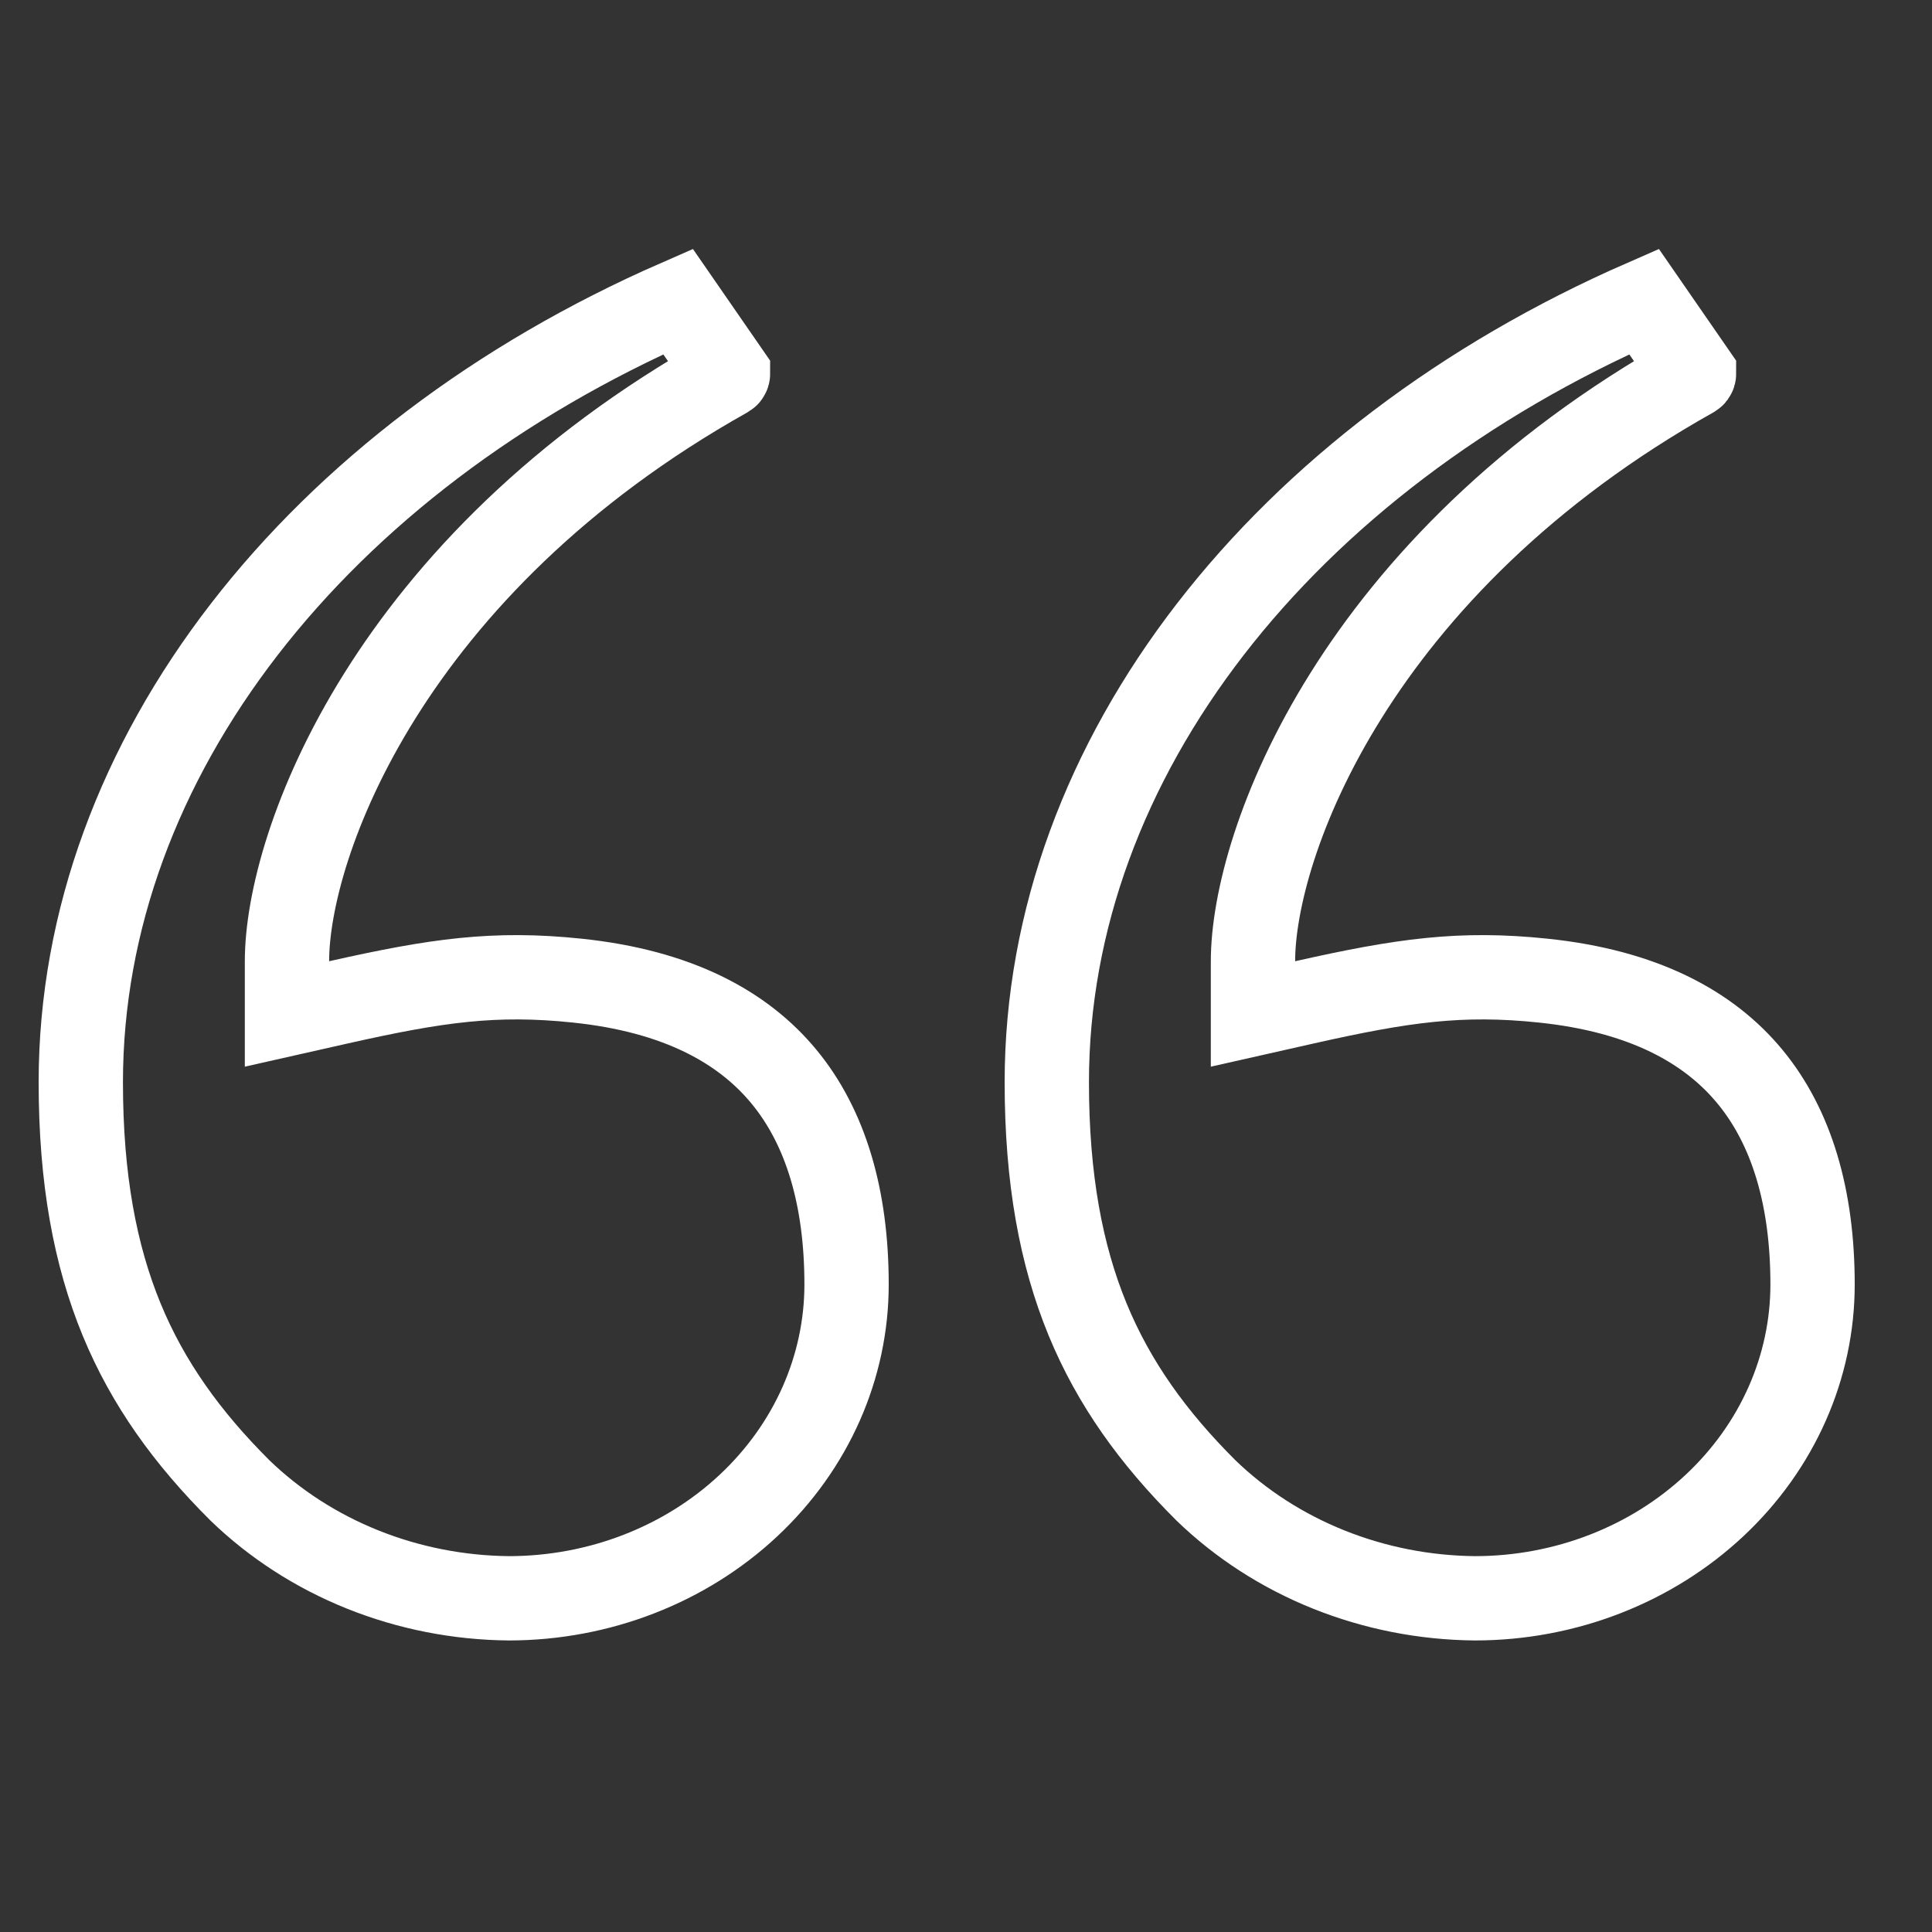
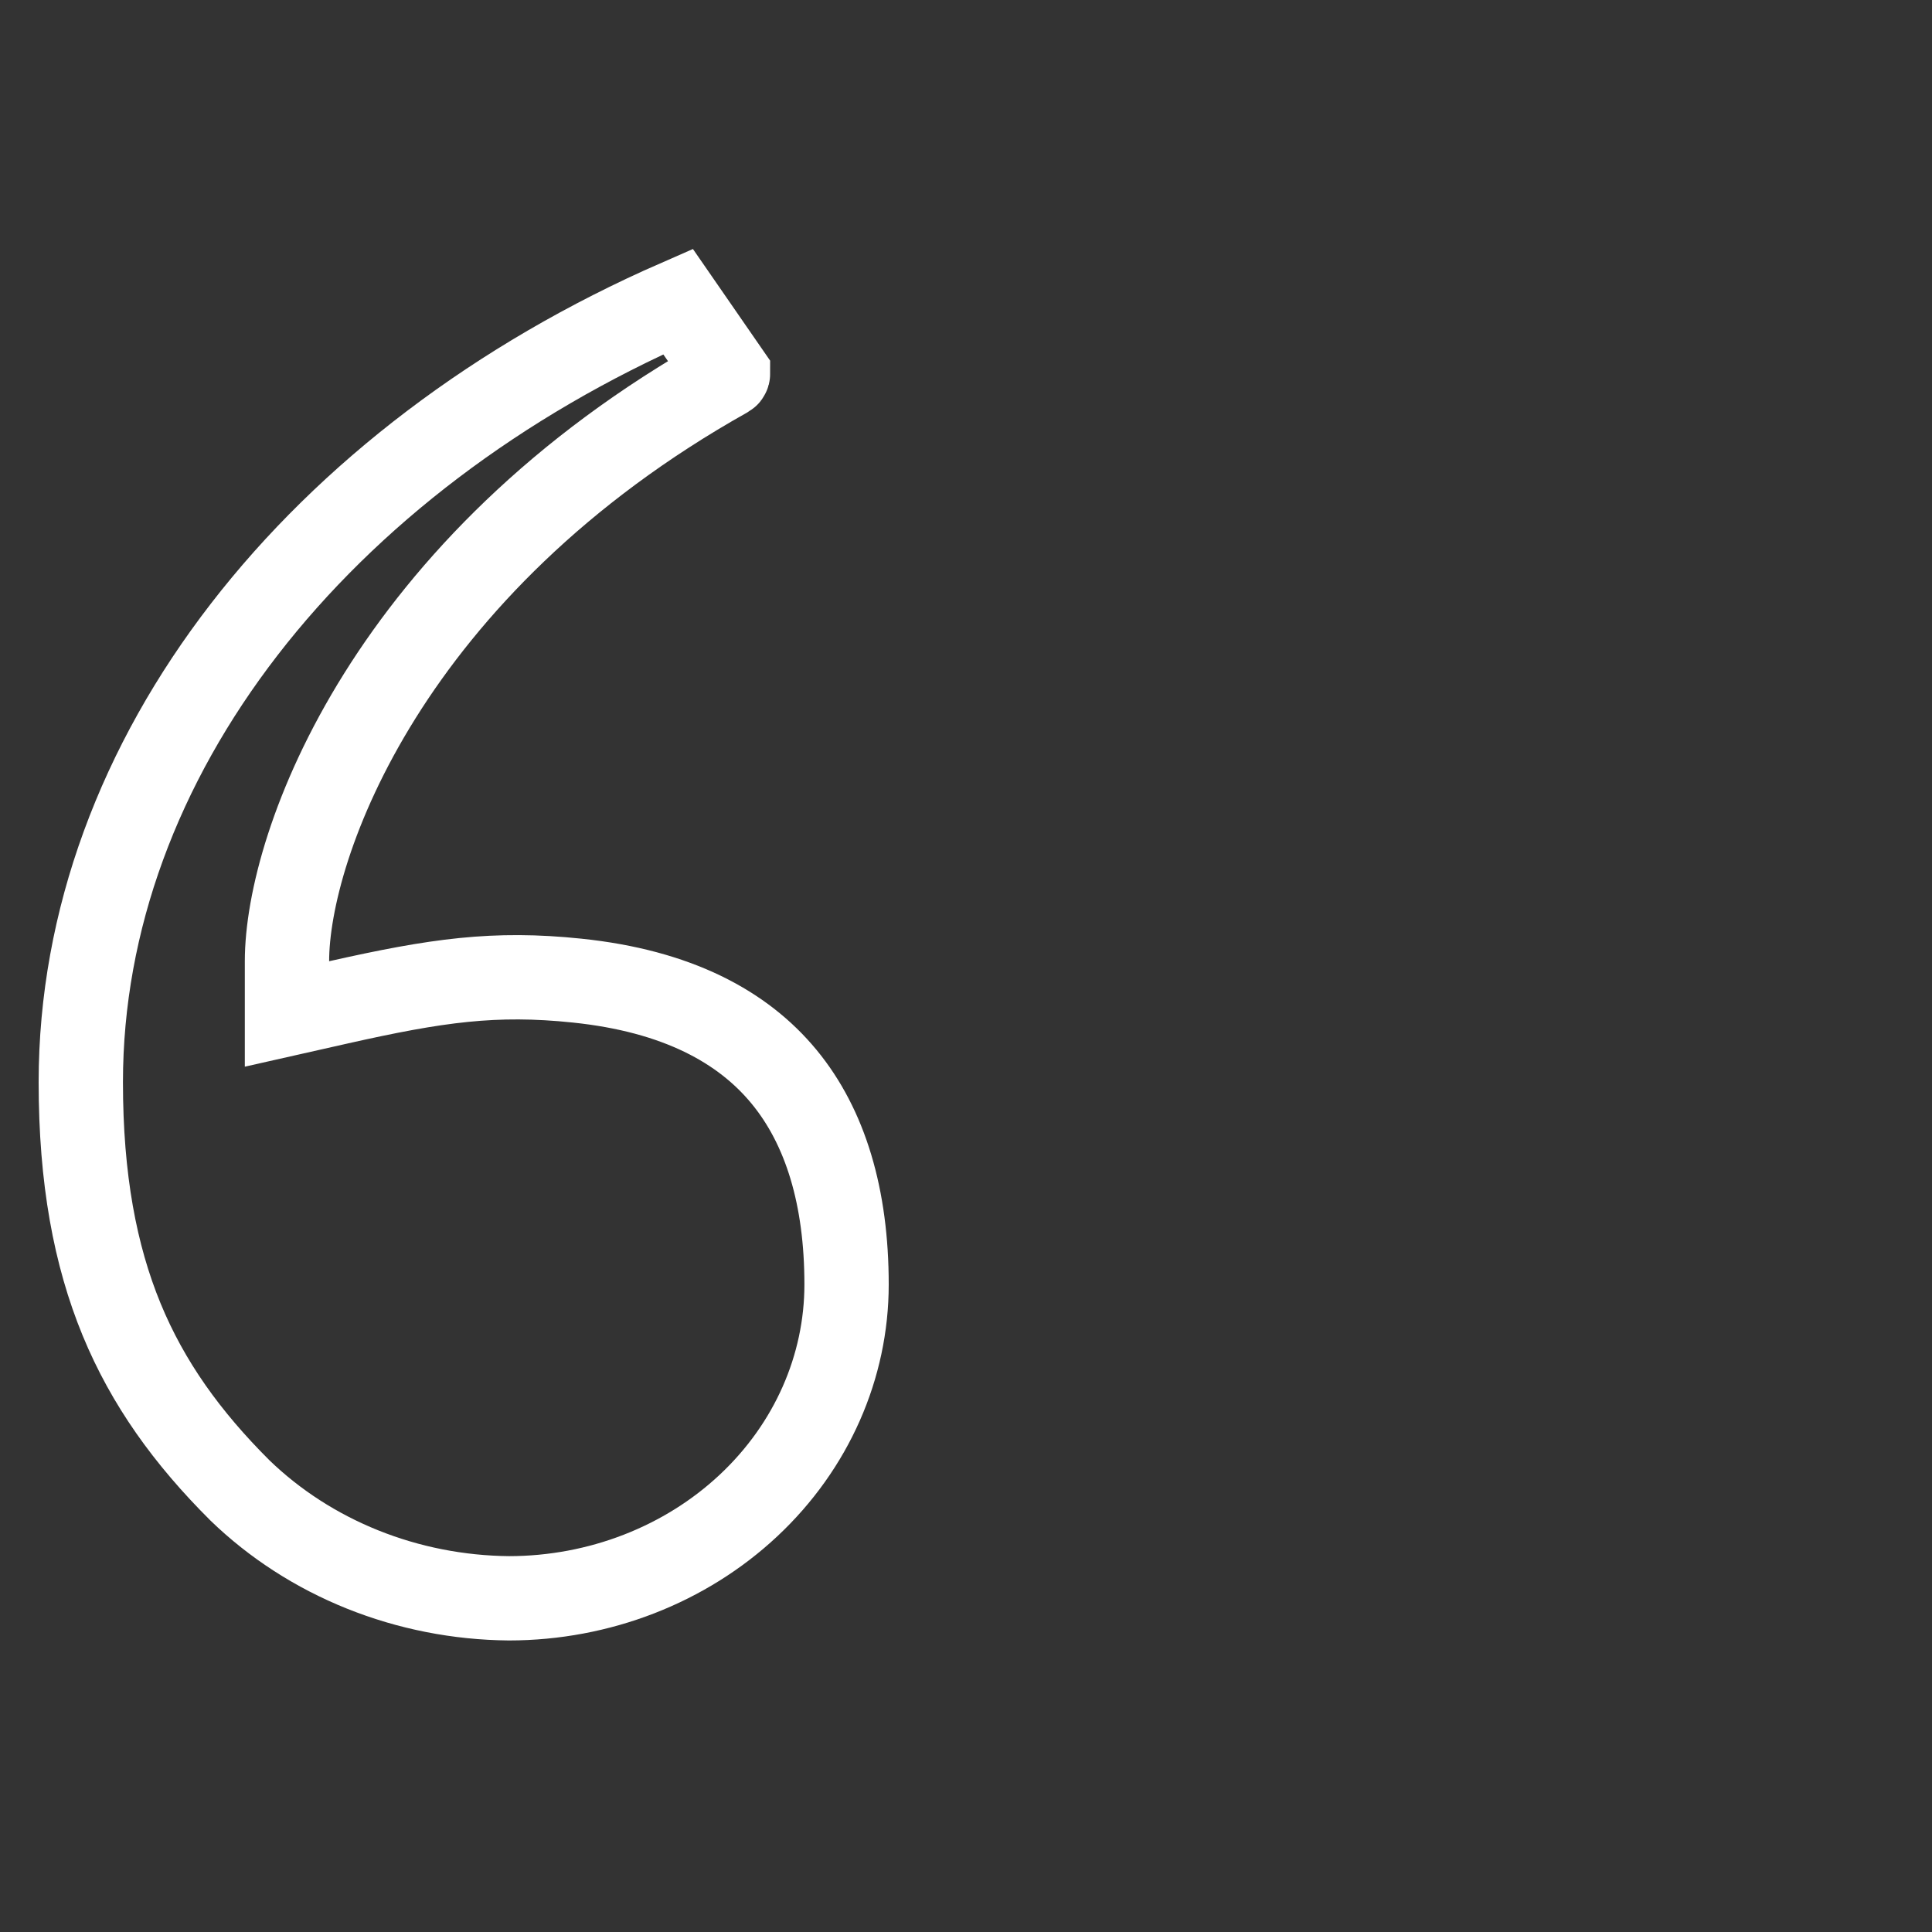
<svg xmlns="http://www.w3.org/2000/svg" width="50" height="50" viewBox="0 0 50 50" fill="none">
  <rect x="0" y="0" width="50" height="50" fill="#333333" stroke="none" />
  <path d="M7.427 24.877V26.241L8.757 25.941C11.305 25.368 12.803 25.156 14.934 25.378C17.527 25.647 19.225 26.574 20.289 27.864C21.365 29.168 21.909 30.985 21.909 33.242C21.909 35.372 21.006 37.431 19.374 38.96C17.741 40.491 15.511 41.362 13.172 41.364C11.866 41.352 10.578 41.098 9.381 40.617C8.186 40.137 7.109 39.441 6.211 38.573C4.846 37.213 3.83 35.805 3.147 34.147C2.463 32.484 2.091 30.515 2.091 28.007C2.091 19.613 8.225 11.881 17.547 7.804L18.84 9.674C18.84 9.675 18.84 9.678 18.839 9.682C18.835 9.697 18.826 9.711 18.81 9.72C10.042 14.636 7.427 21.854 7.427 24.877Z" stroke="white" stroke-width="2.182" />
-   <path d="M32.427 24.877V26.241L33.757 25.941C36.305 25.368 37.803 25.156 39.934 25.378C42.527 25.647 44.225 26.574 45.289 27.864C46.365 29.168 46.909 30.985 46.909 33.242C46.909 35.372 46.007 37.431 44.374 38.96C42.74 40.491 40.511 41.363 38.172 41.364C36.866 41.352 35.578 41.098 34.381 40.617C33.186 40.137 32.109 39.441 31.211 38.573C29.846 37.213 28.83 35.805 28.147 34.147C27.463 32.484 27.091 30.515 27.091 28.007C27.091 19.613 33.225 11.881 42.547 7.804L43.84 9.674C43.84 9.675 43.84 9.678 43.839 9.682C43.835 9.697 43.825 9.711 43.81 9.72C35.042 14.636 32.427 21.854 32.427 24.877Z" stroke="white" stroke-width="2.182" />
</svg>